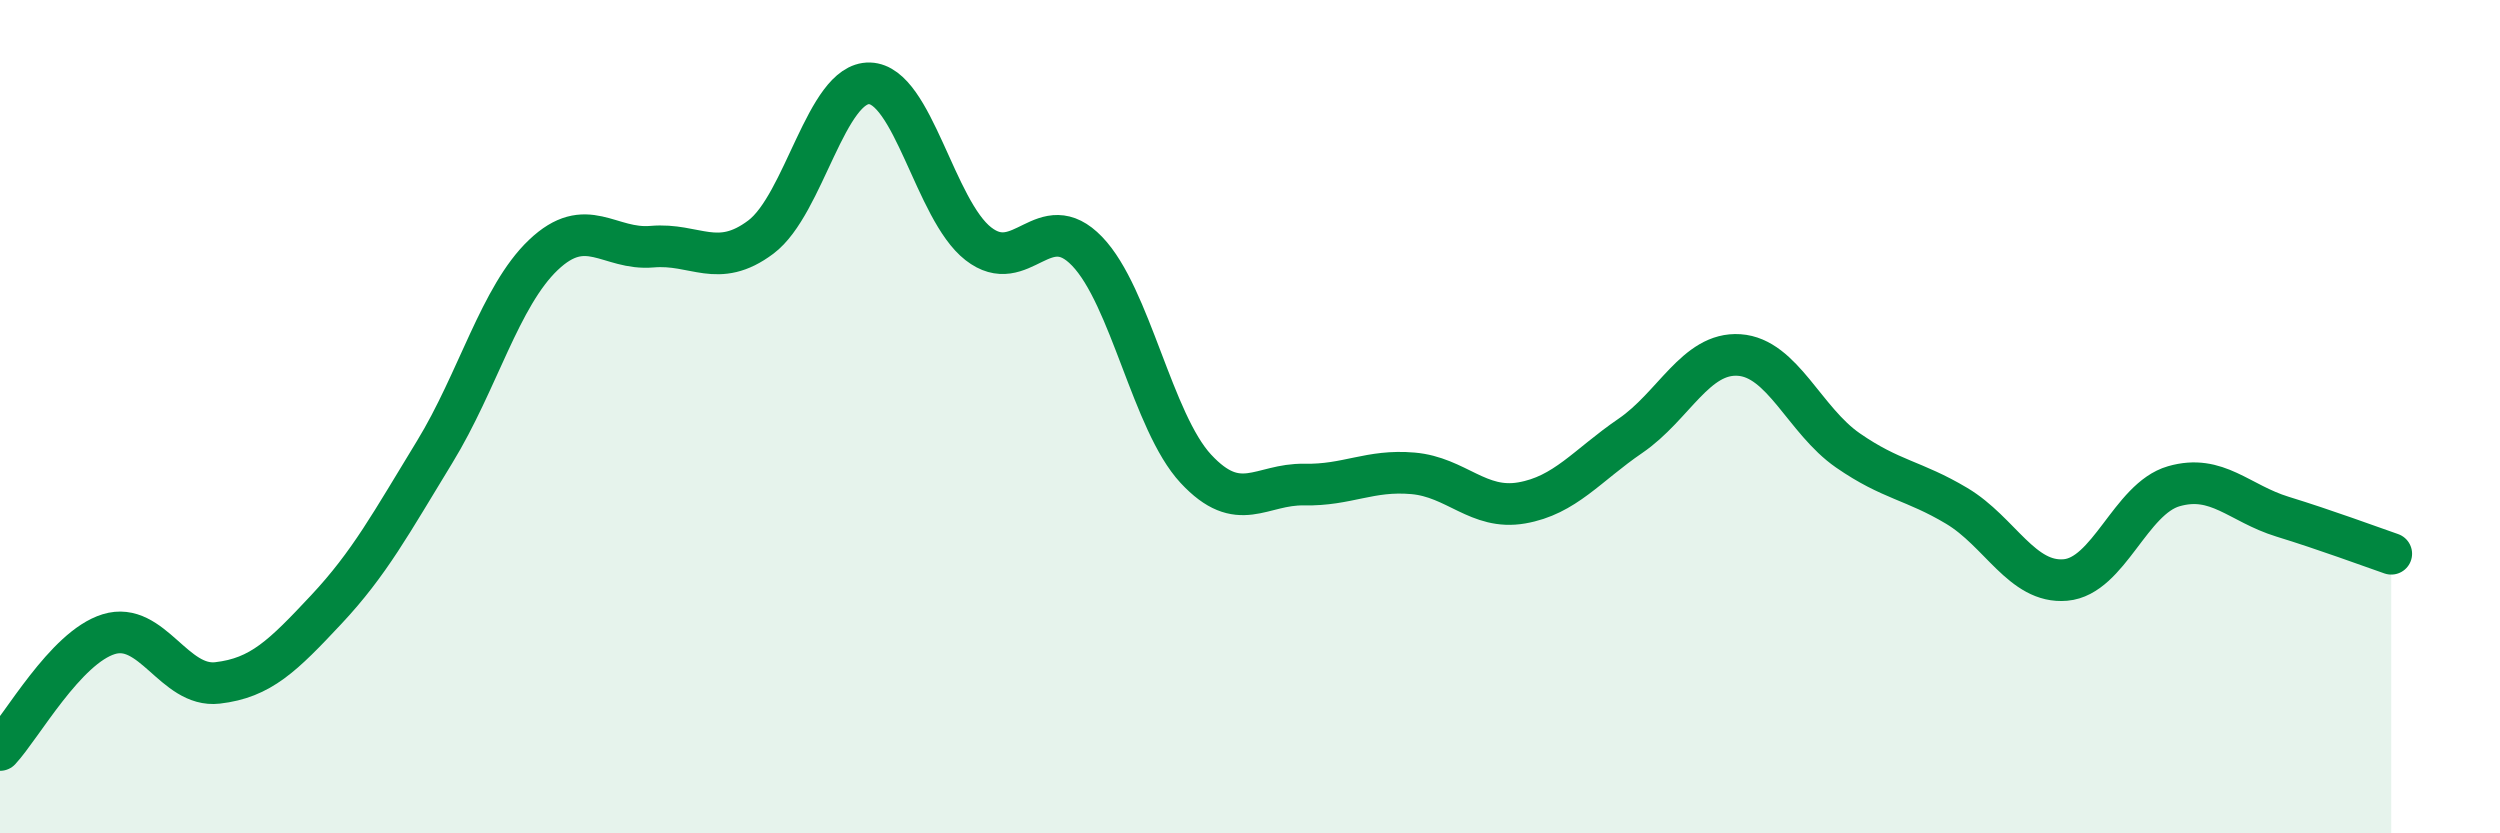
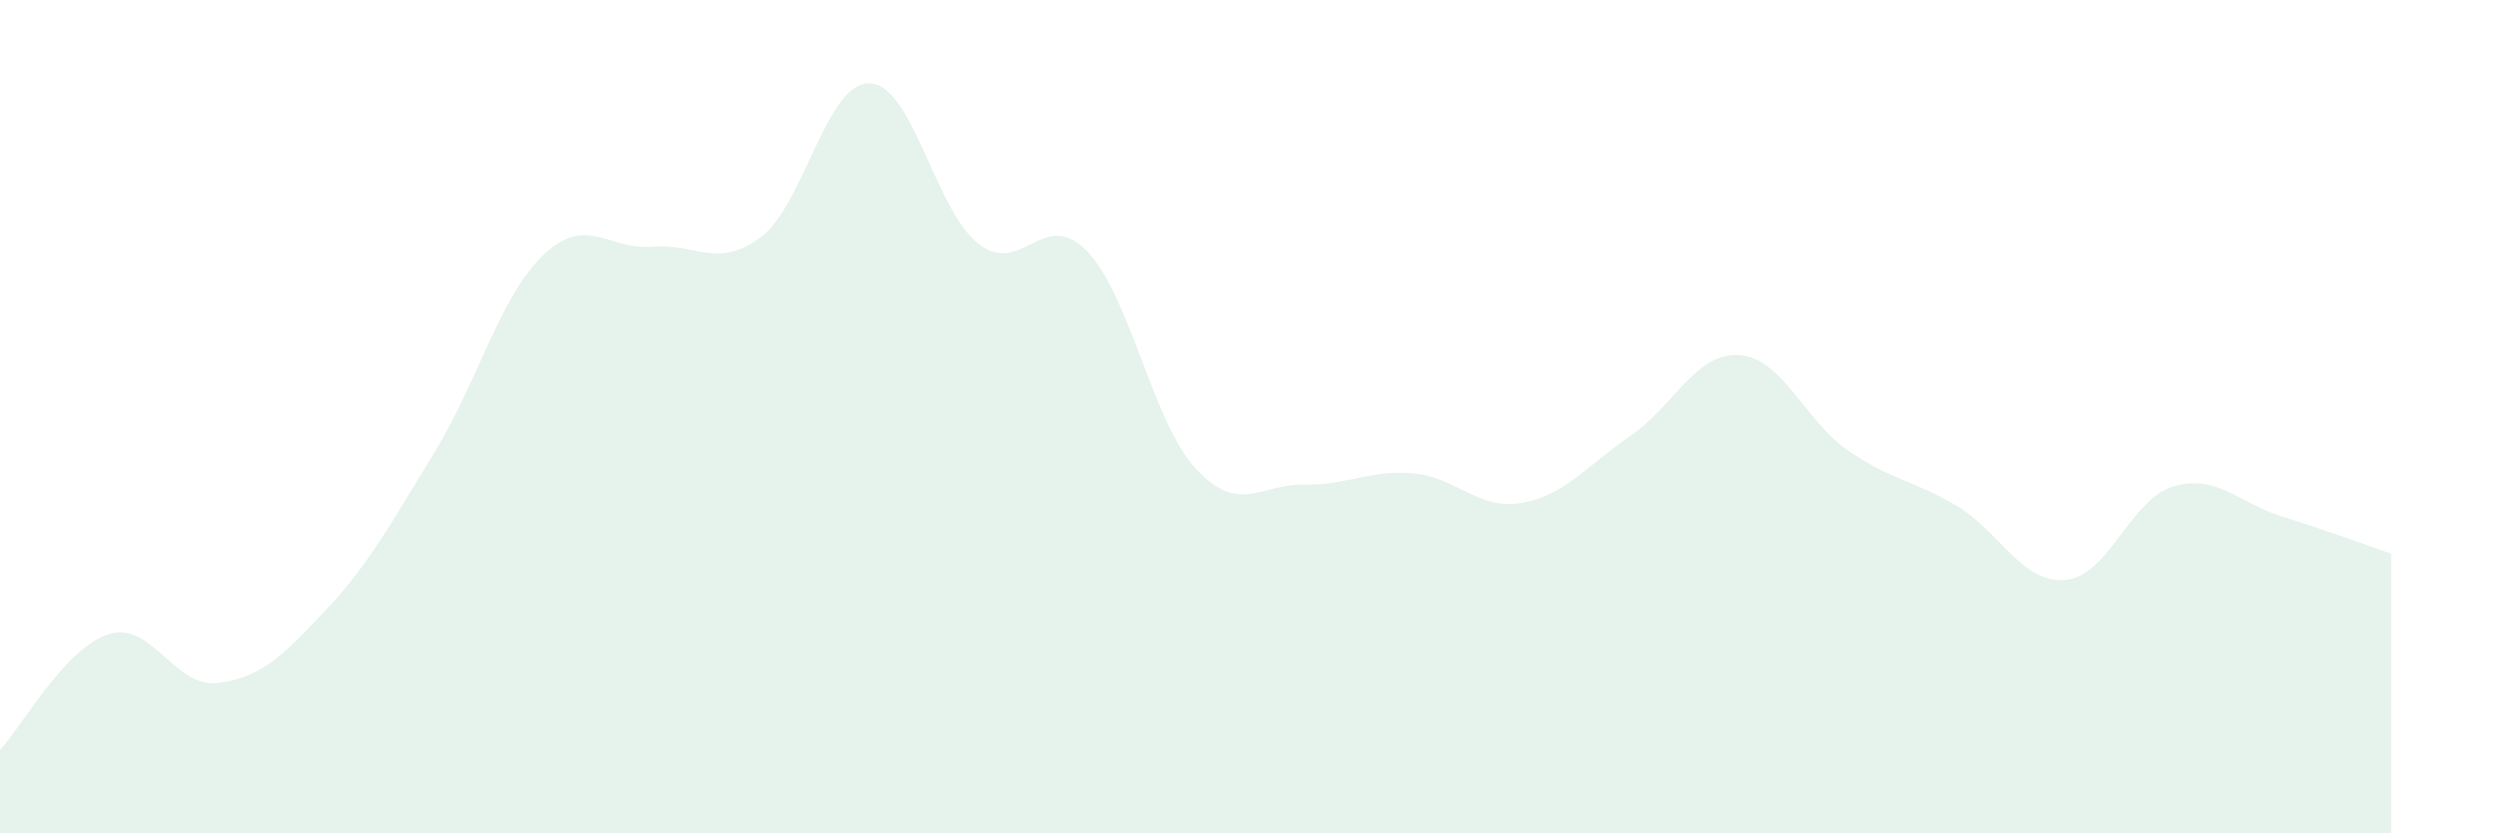
<svg xmlns="http://www.w3.org/2000/svg" width="60" height="20" viewBox="0 0 60 20">
  <path d="M 0,18 C 0.52,17.44 1.57,15.54 2.61,15.22 C 3.65,14.9 4.18,16.51 5.22,16.39 C 6.26,16.27 6.79,15.74 7.83,14.63 C 8.87,13.52 9.39,12.55 10.43,10.85 C 11.47,9.15 12,7.11 13.04,6.12 C 14.08,5.13 14.61,6.01 15.65,5.92 C 16.69,5.83 17.22,6.47 18.26,5.69 C 19.3,4.91 19.83,1.97 20.87,2 C 21.91,2.03 22.44,5.04 23.48,5.85 C 24.52,6.66 25.05,4.95 26.09,6.03 C 27.13,7.11 27.66,10.13 28.7,11.25 C 29.74,12.37 30.26,11.61 31.3,11.63 C 32.34,11.65 32.87,11.27 33.91,11.36 C 34.95,11.45 35.48,12.25 36.52,12.07 C 37.56,11.89 38.09,11.17 39.13,10.46 C 40.17,9.75 40.7,8.45 41.74,8.52 C 42.78,8.59 43.31,10.09 44.35,10.81 C 45.39,11.53 45.92,11.52 46.96,12.14 C 48,12.76 48.53,14.01 49.57,13.92 C 50.61,13.83 51.13,11.97 52.17,11.67 C 53.21,11.37 53.74,12.08 54.78,12.4 C 55.82,12.72 56.87,13.11 57.39,13.29L57.39 20L0 20Z" fill="#008740" opacity="0.1" stroke-linecap="round" stroke-linejoin="round" />
-   <path d="M 0,18 C 0.52,17.44 1.57,15.54 2.61,15.22 C 3.65,14.9 4.18,16.51 5.22,16.39 C 6.26,16.27 6.79,15.74 7.83,14.63 C 8.87,13.52 9.39,12.55 10.43,10.85 C 11.47,9.15 12,7.11 13.04,6.12 C 14.08,5.13 14.61,6.01 15.65,5.92 C 16.69,5.83 17.22,6.47 18.26,5.69 C 19.3,4.91 19.83,1.97 20.87,2 C 21.91,2.03 22.44,5.04 23.48,5.85 C 24.52,6.66 25.05,4.95 26.09,6.03 C 27.13,7.11 27.66,10.13 28.7,11.25 C 29.74,12.37 30.26,11.61 31.3,11.63 C 32.34,11.65 32.87,11.27 33.91,11.36 C 34.95,11.45 35.48,12.25 36.52,12.07 C 37.56,11.89 38.09,11.17 39.13,10.46 C 40.17,9.75 40.7,8.45 41.74,8.52 C 42.78,8.59 43.31,10.09 44.35,10.81 C 45.39,11.53 45.92,11.52 46.96,12.14 C 48,12.76 48.53,14.01 49.57,13.92 C 50.61,13.83 51.13,11.97 52.17,11.67 C 53.21,11.37 53.74,12.08 54.78,12.4 C 55.82,12.72 56.87,13.11 57.39,13.29" stroke="#008740" stroke-width="1" fill="none" stroke-linecap="round" stroke-linejoin="round" />
</svg>